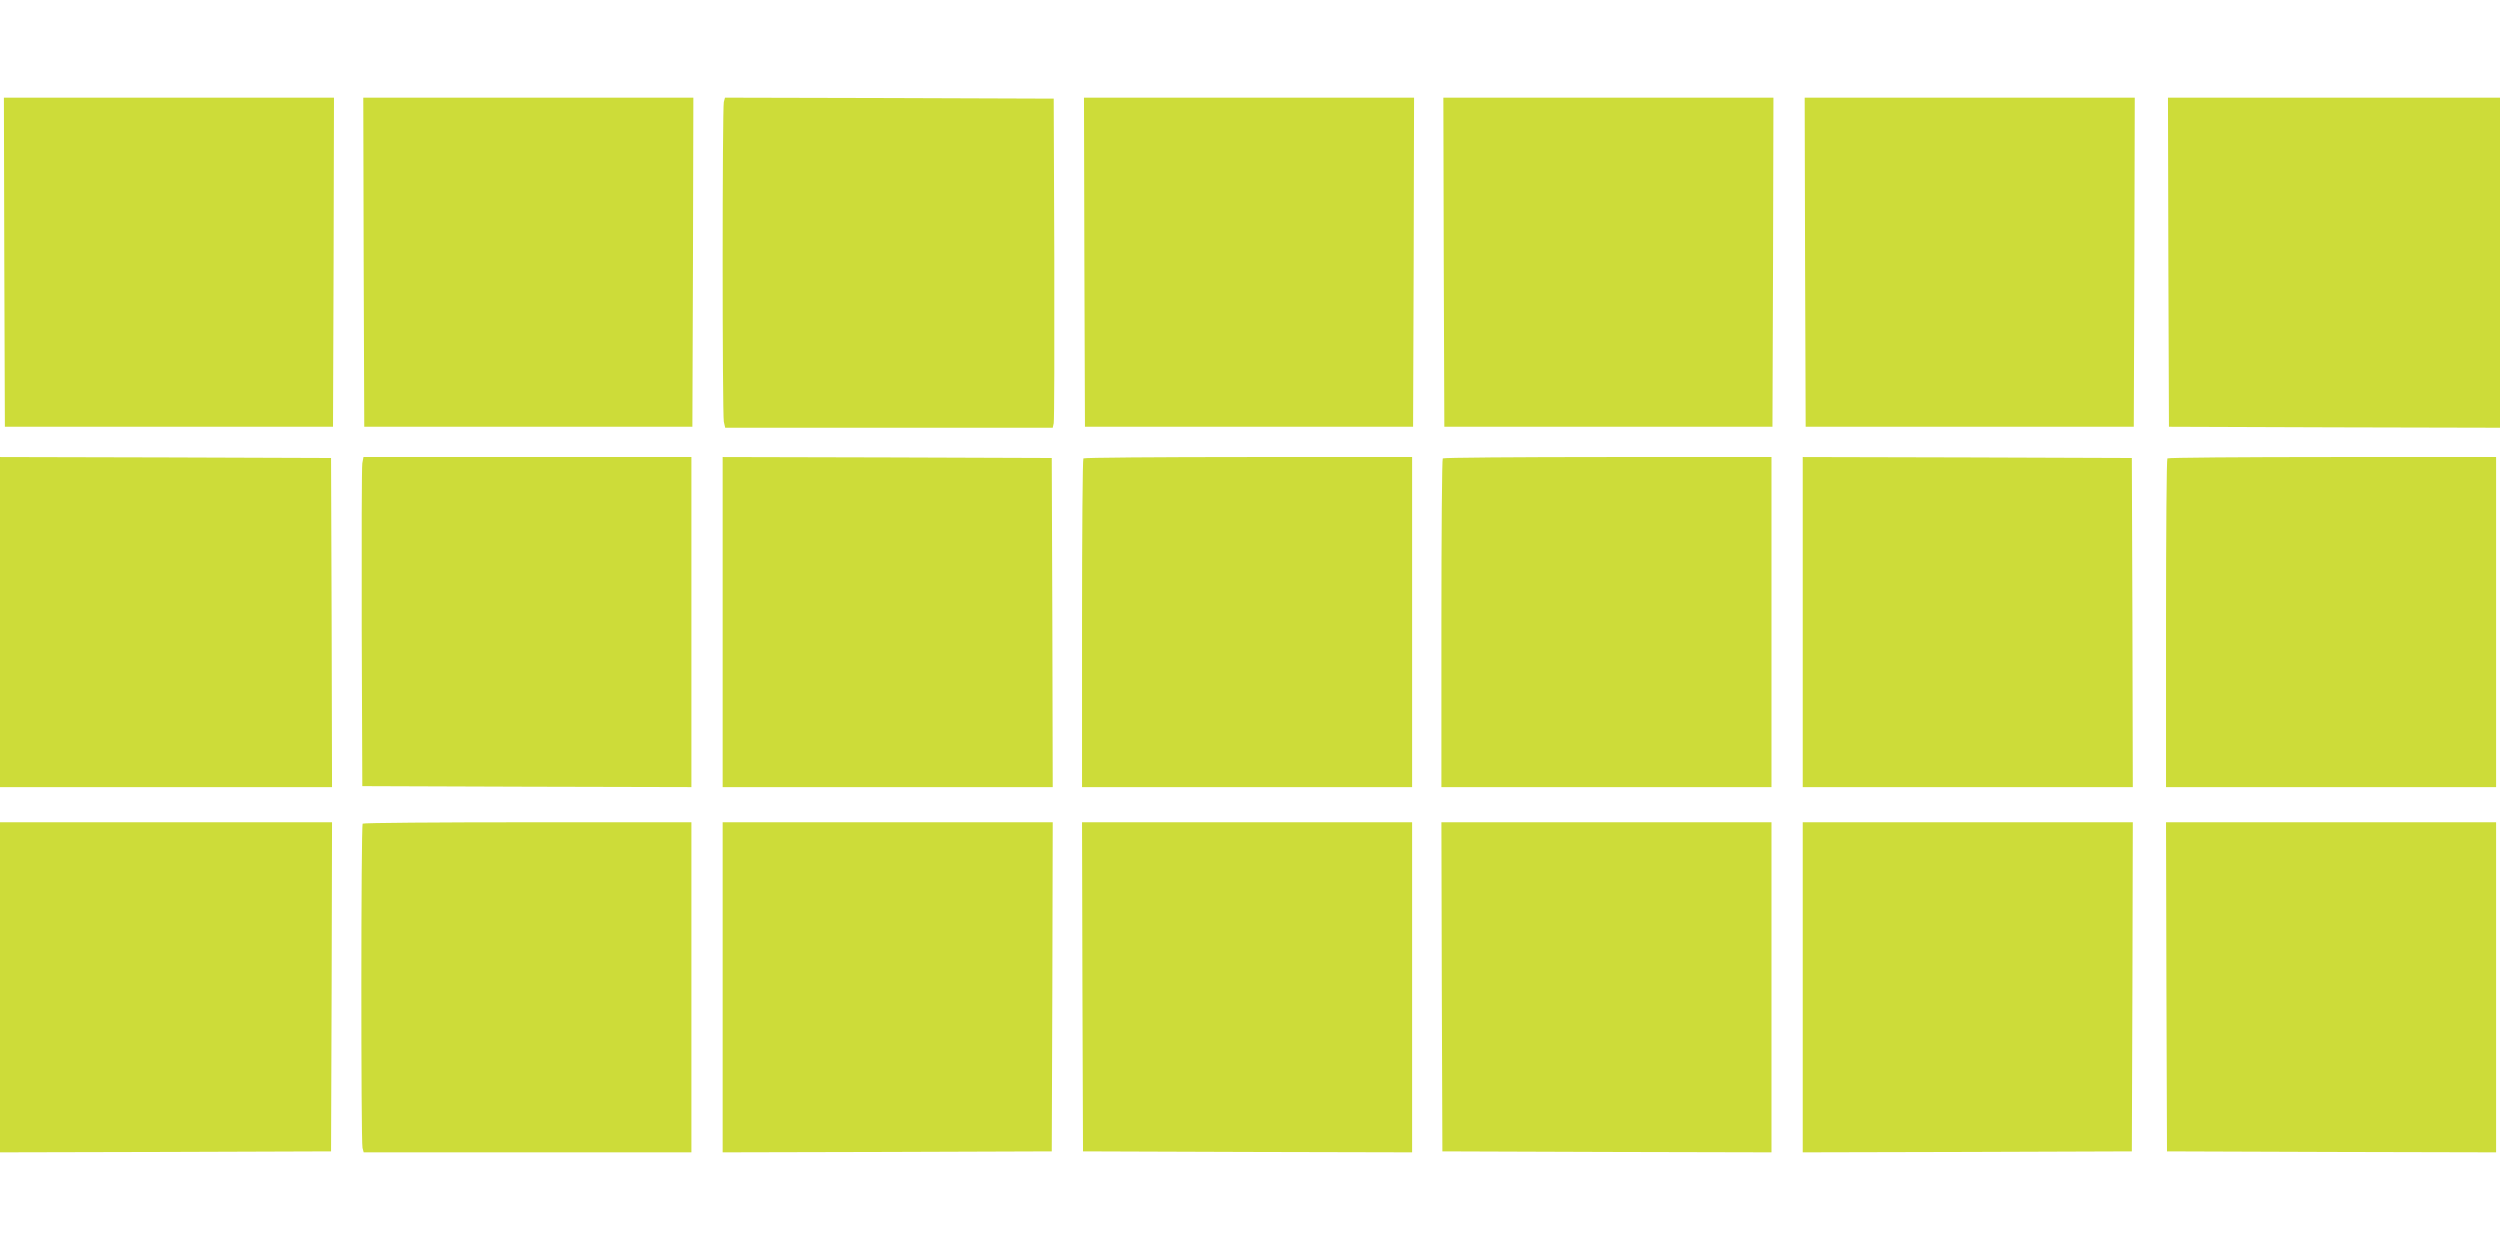
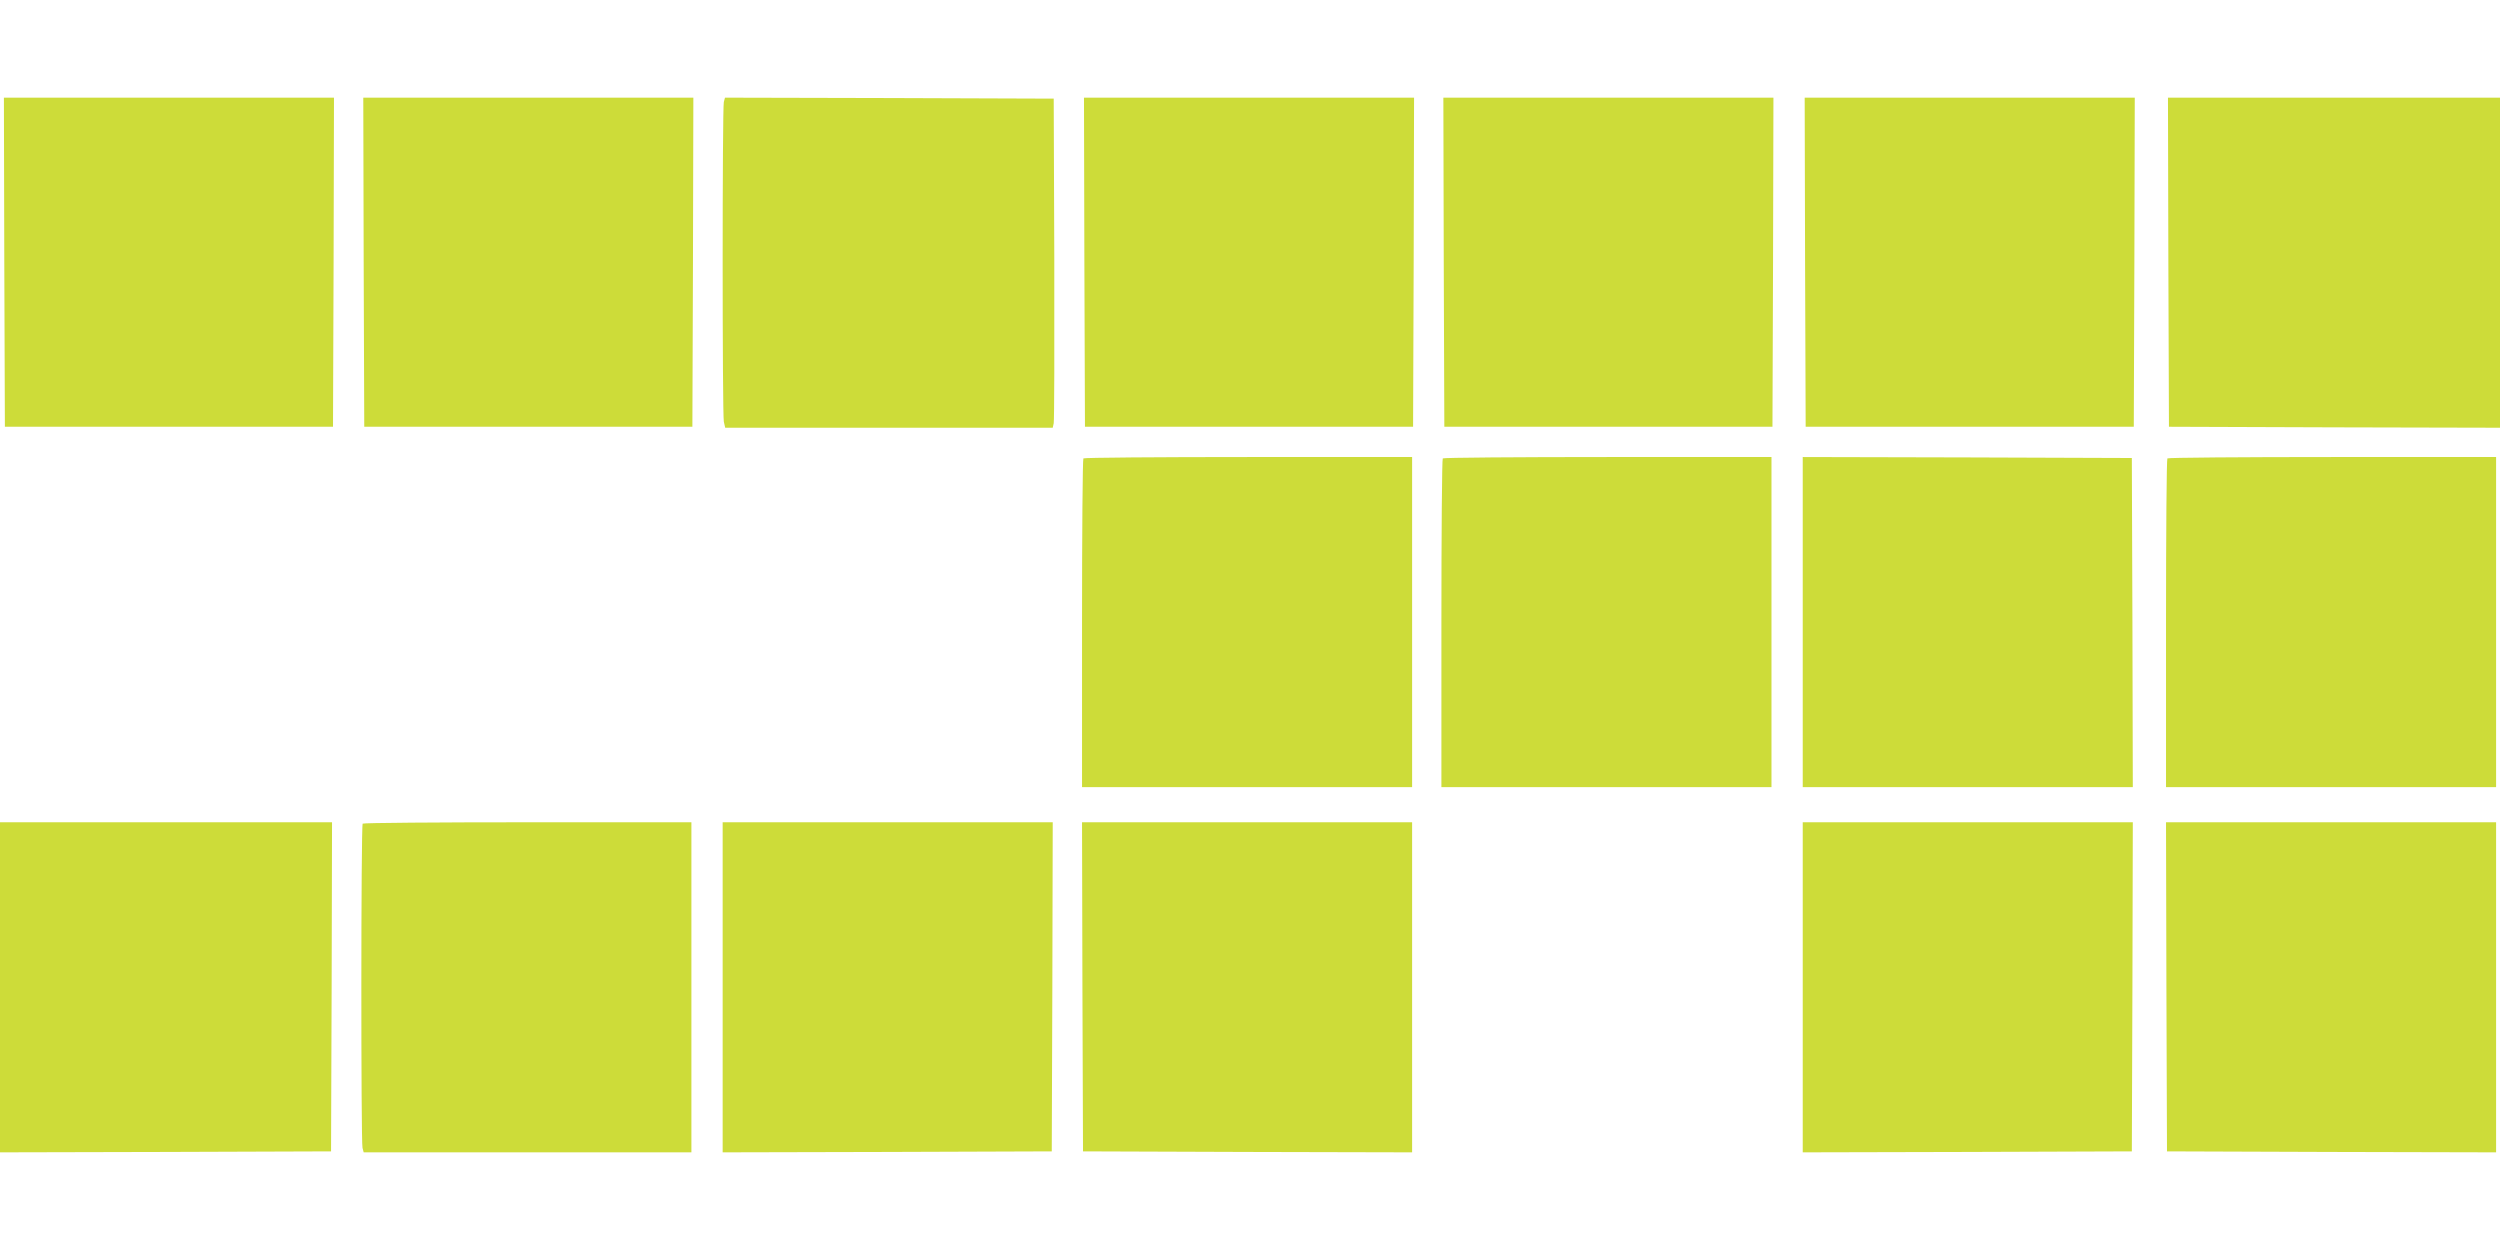
<svg xmlns="http://www.w3.org/2000/svg" version="1.0" width="1280pt" height="640pt" viewBox="0 0 1280 640" preserveAspectRatio="xMidYMid meet">
  <g transform="translate(0,640) scale(0.1,-0.1)" fill="#cddc39" stroke="none">
    <path d="M22 5058 l3 -843 840 0 840 0 3 843 2 842 -845 0 -845 0 2 -842z" />
    <path d="M1862 5058 l3 -843 840 0 840 0 3 843 2 842 -845 0 -845 0 2 -842z" />
    <path d="M3706 5878 c-8 -30 -8 -1597 0 -1637 l7 -31 838 0 839 0 5 23 c3 12 4 391 3 842 l-3 820 -841 3 -842 2 -6 -22z" />
    <path d="M5552 5058 l3 -843 840 0 840 0 3 843 2 842 -845 0 -845 0 2 -842z" />
    <path d="M7392 5058 l3 -843 840 0 840 0 3 843 2 842 -845 0 -845 0 2 -842z" />
    <path d="M9242 5058 l3 -843 840 0 840 0 3 843 2 842 -845 0 -845 0 2 -842z" />
    <path d="M11102 5058 l3 -843 848 -3 847 -2 0 845 0 845 -850 0 -850 0 2 -842z" />
-     <path d="M0 3215 l0 -845 850 0 850 0 -2 843 -3 842 -847 3 -848 2 0 -845z" />
-     <path d="M1855 4028 c-3 -18 -4 -397 -3 -843 l3 -810 843 -3 842 -2 0 845 0 845 -840 0 -839 0 -6 -32z" />
-     <path d="M3700 3215 l0 -845 845 0 845 0 -2 843 -3 842 -842 3 -843 2 0 -845z" />
    <path d="M5547 4053 c-4 -3 -7 -384 -7 -845 l0 -838 845 0 845 0 0 845 0 845 -838 0 c-461 0 -842 -3 -845 -7z" />
    <path d="M7387 4053 c-4 -3 -7 -384 -7 -845 l0 -838 845 0 845 0 0 845 0 845 -838 0 c-461 0 -842 -3 -845 -7z" />
    <path d="M9230 3215 l0 -845 845 0 845 0 -2 843 -3 842 -842 3 -843 2 0 -845z" />
    <path d="M11097 4053 c-4 -3 -7 -384 -7 -845 l0 -838 845 0 845 0 0 845 0 845 -838 0 c-461 0 -842 -3 -845 -7z" />
    <path d="M0 1345 l0 -845 848 2 847 3 3 843 2 842 -850 0 -850 0 0 -845z" />
    <path d="M1857 2183 c-9 -8 -9 -1630 -1 -1660 l6 -23 839 0 839 0 0 845 0 845 -838 0 c-461 0 -842 -3 -845 -7z" />
    <path d="M3700 1345 l0 -845 843 2 842 3 3 843 2 842 -845 0 -845 0 0 -845z" />
    <path d="M5542 1348 l3 -843 843 -3 842 -2 0 845 0 845 -845 0 -845 0 2 -842z" />
-     <path d="M7382 1348 l3 -843 843 -3 842 -2 0 845 0 845 -845 0 -845 0 2 -842z" />
    <path d="M9230 1345 l0 -845 843 2 842 3 3 843 2 842 -845 0 -845 0 0 -845z" />
    <path d="M11092 1348 l3 -843 843 -3 842 -2 0 845 0 845 -845 0 -845 0 2 -842z" />
  </g>
</svg>